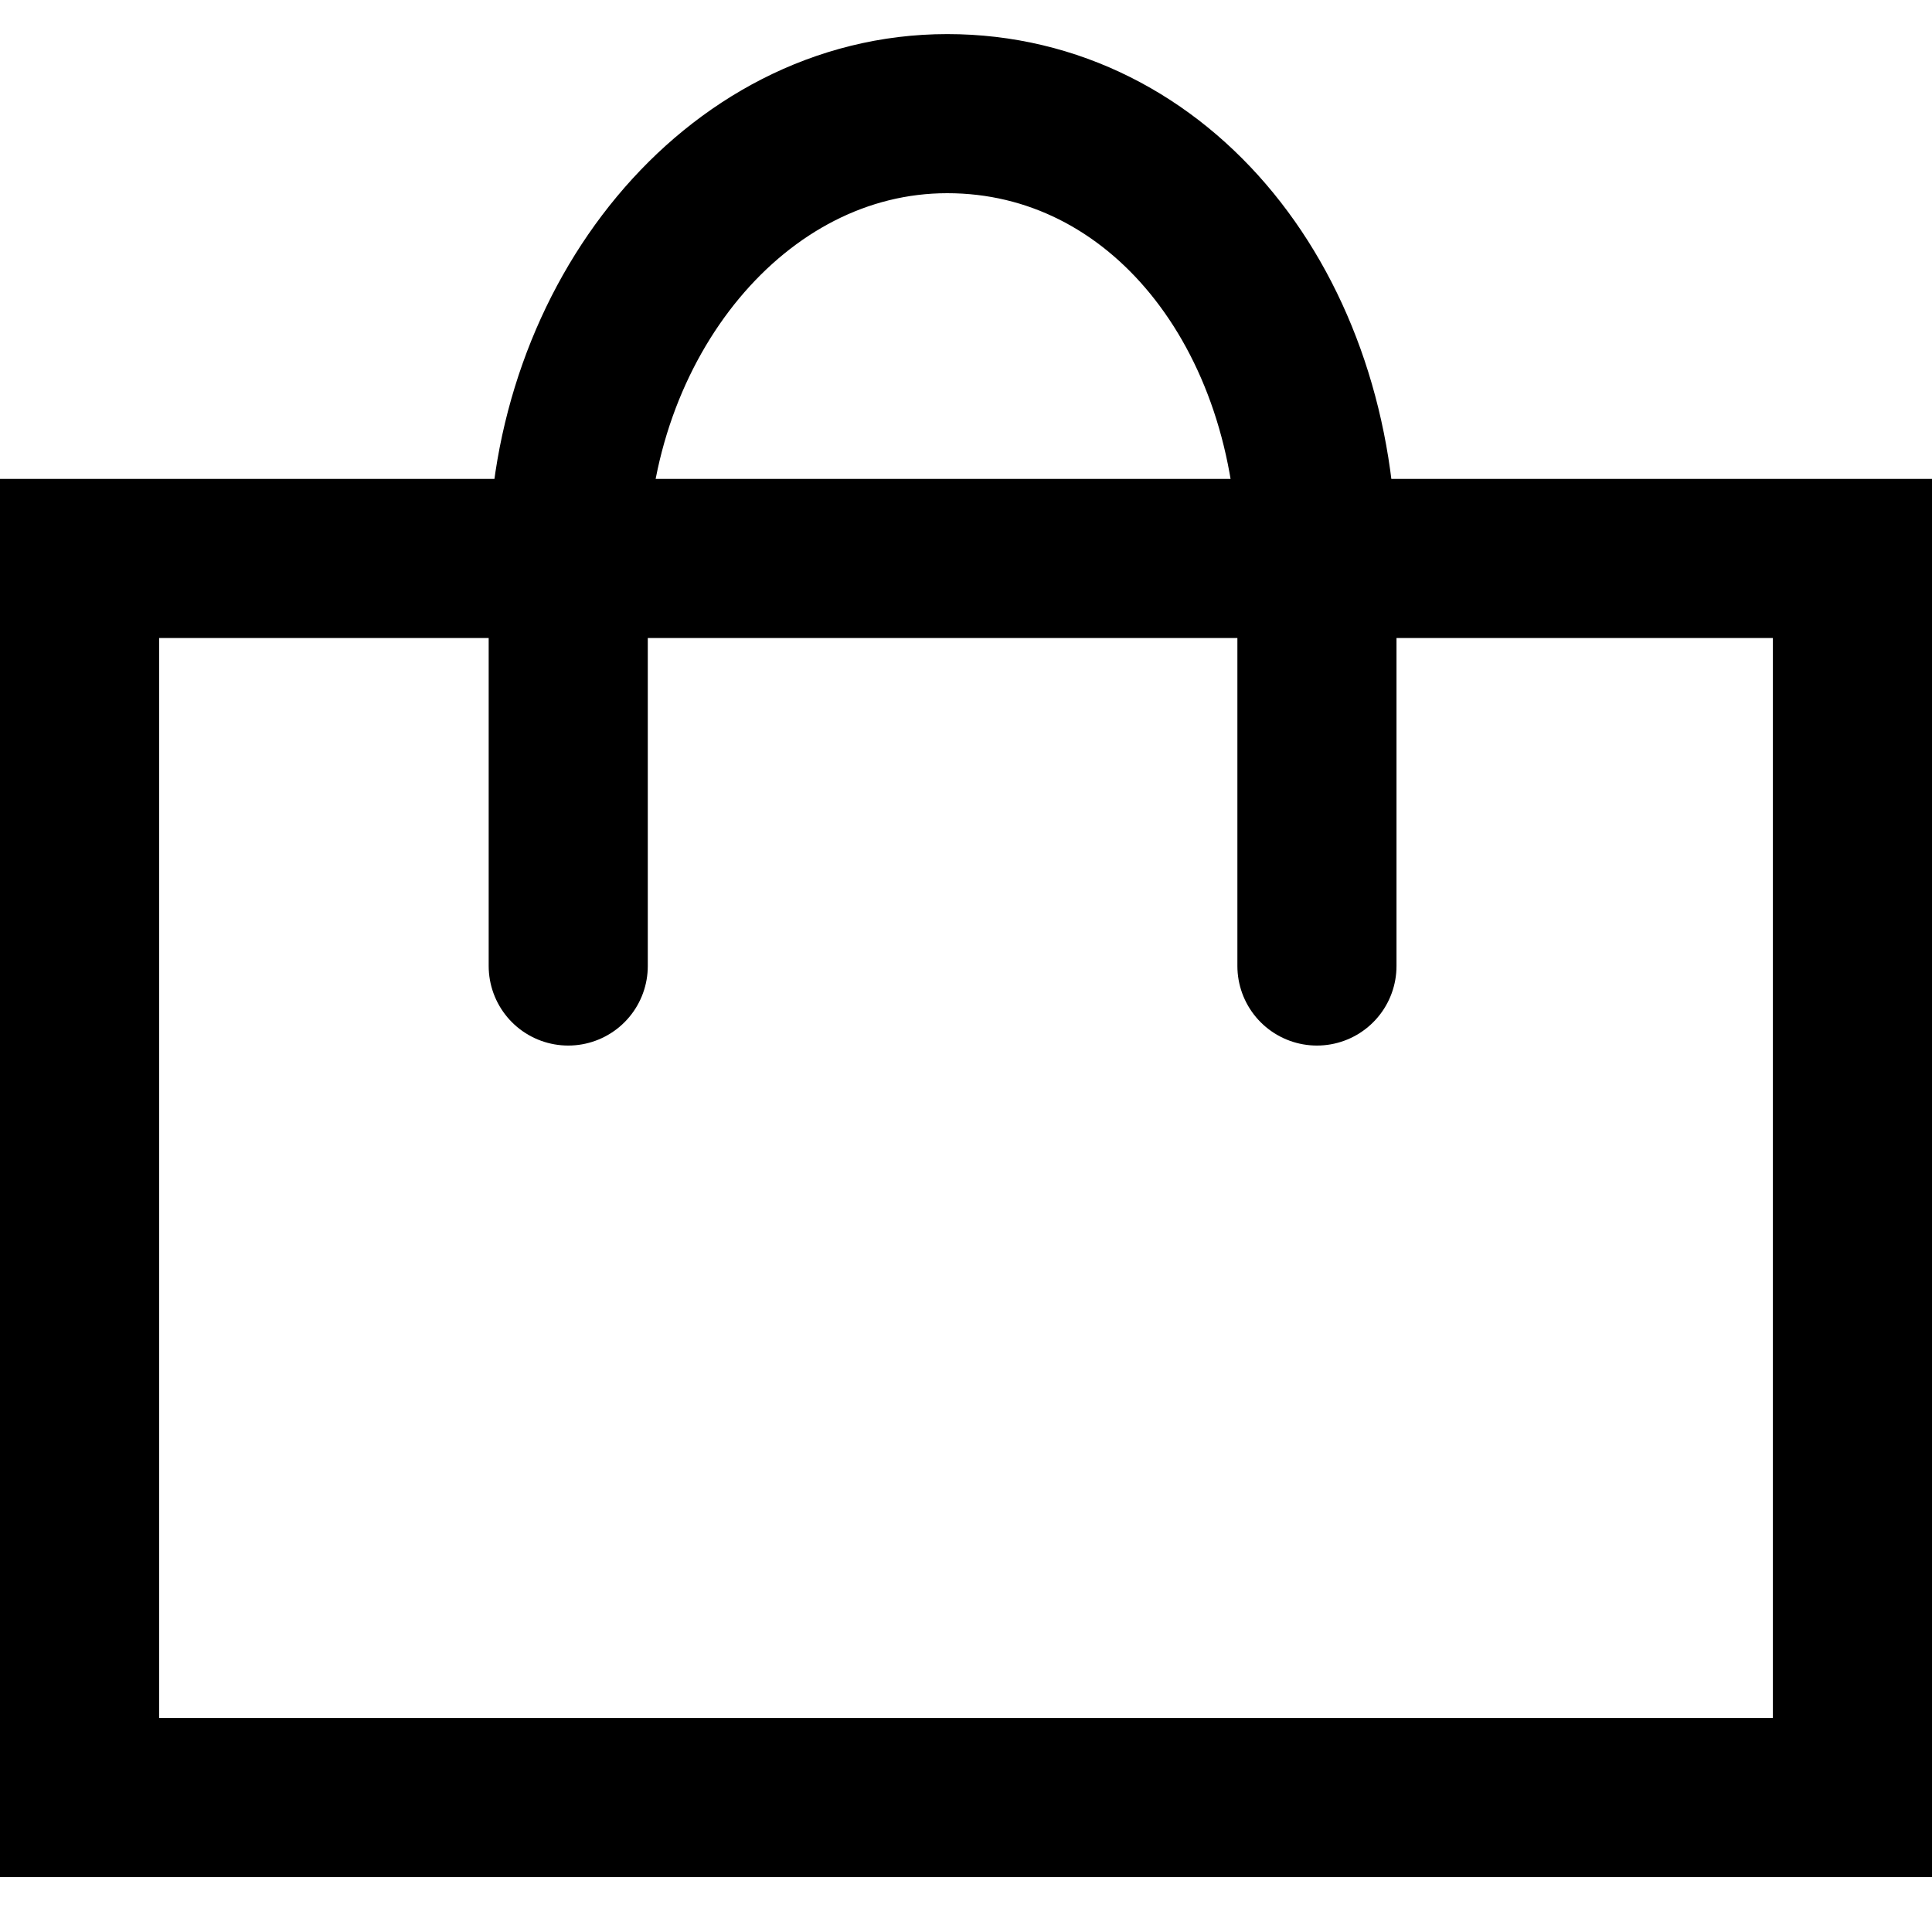
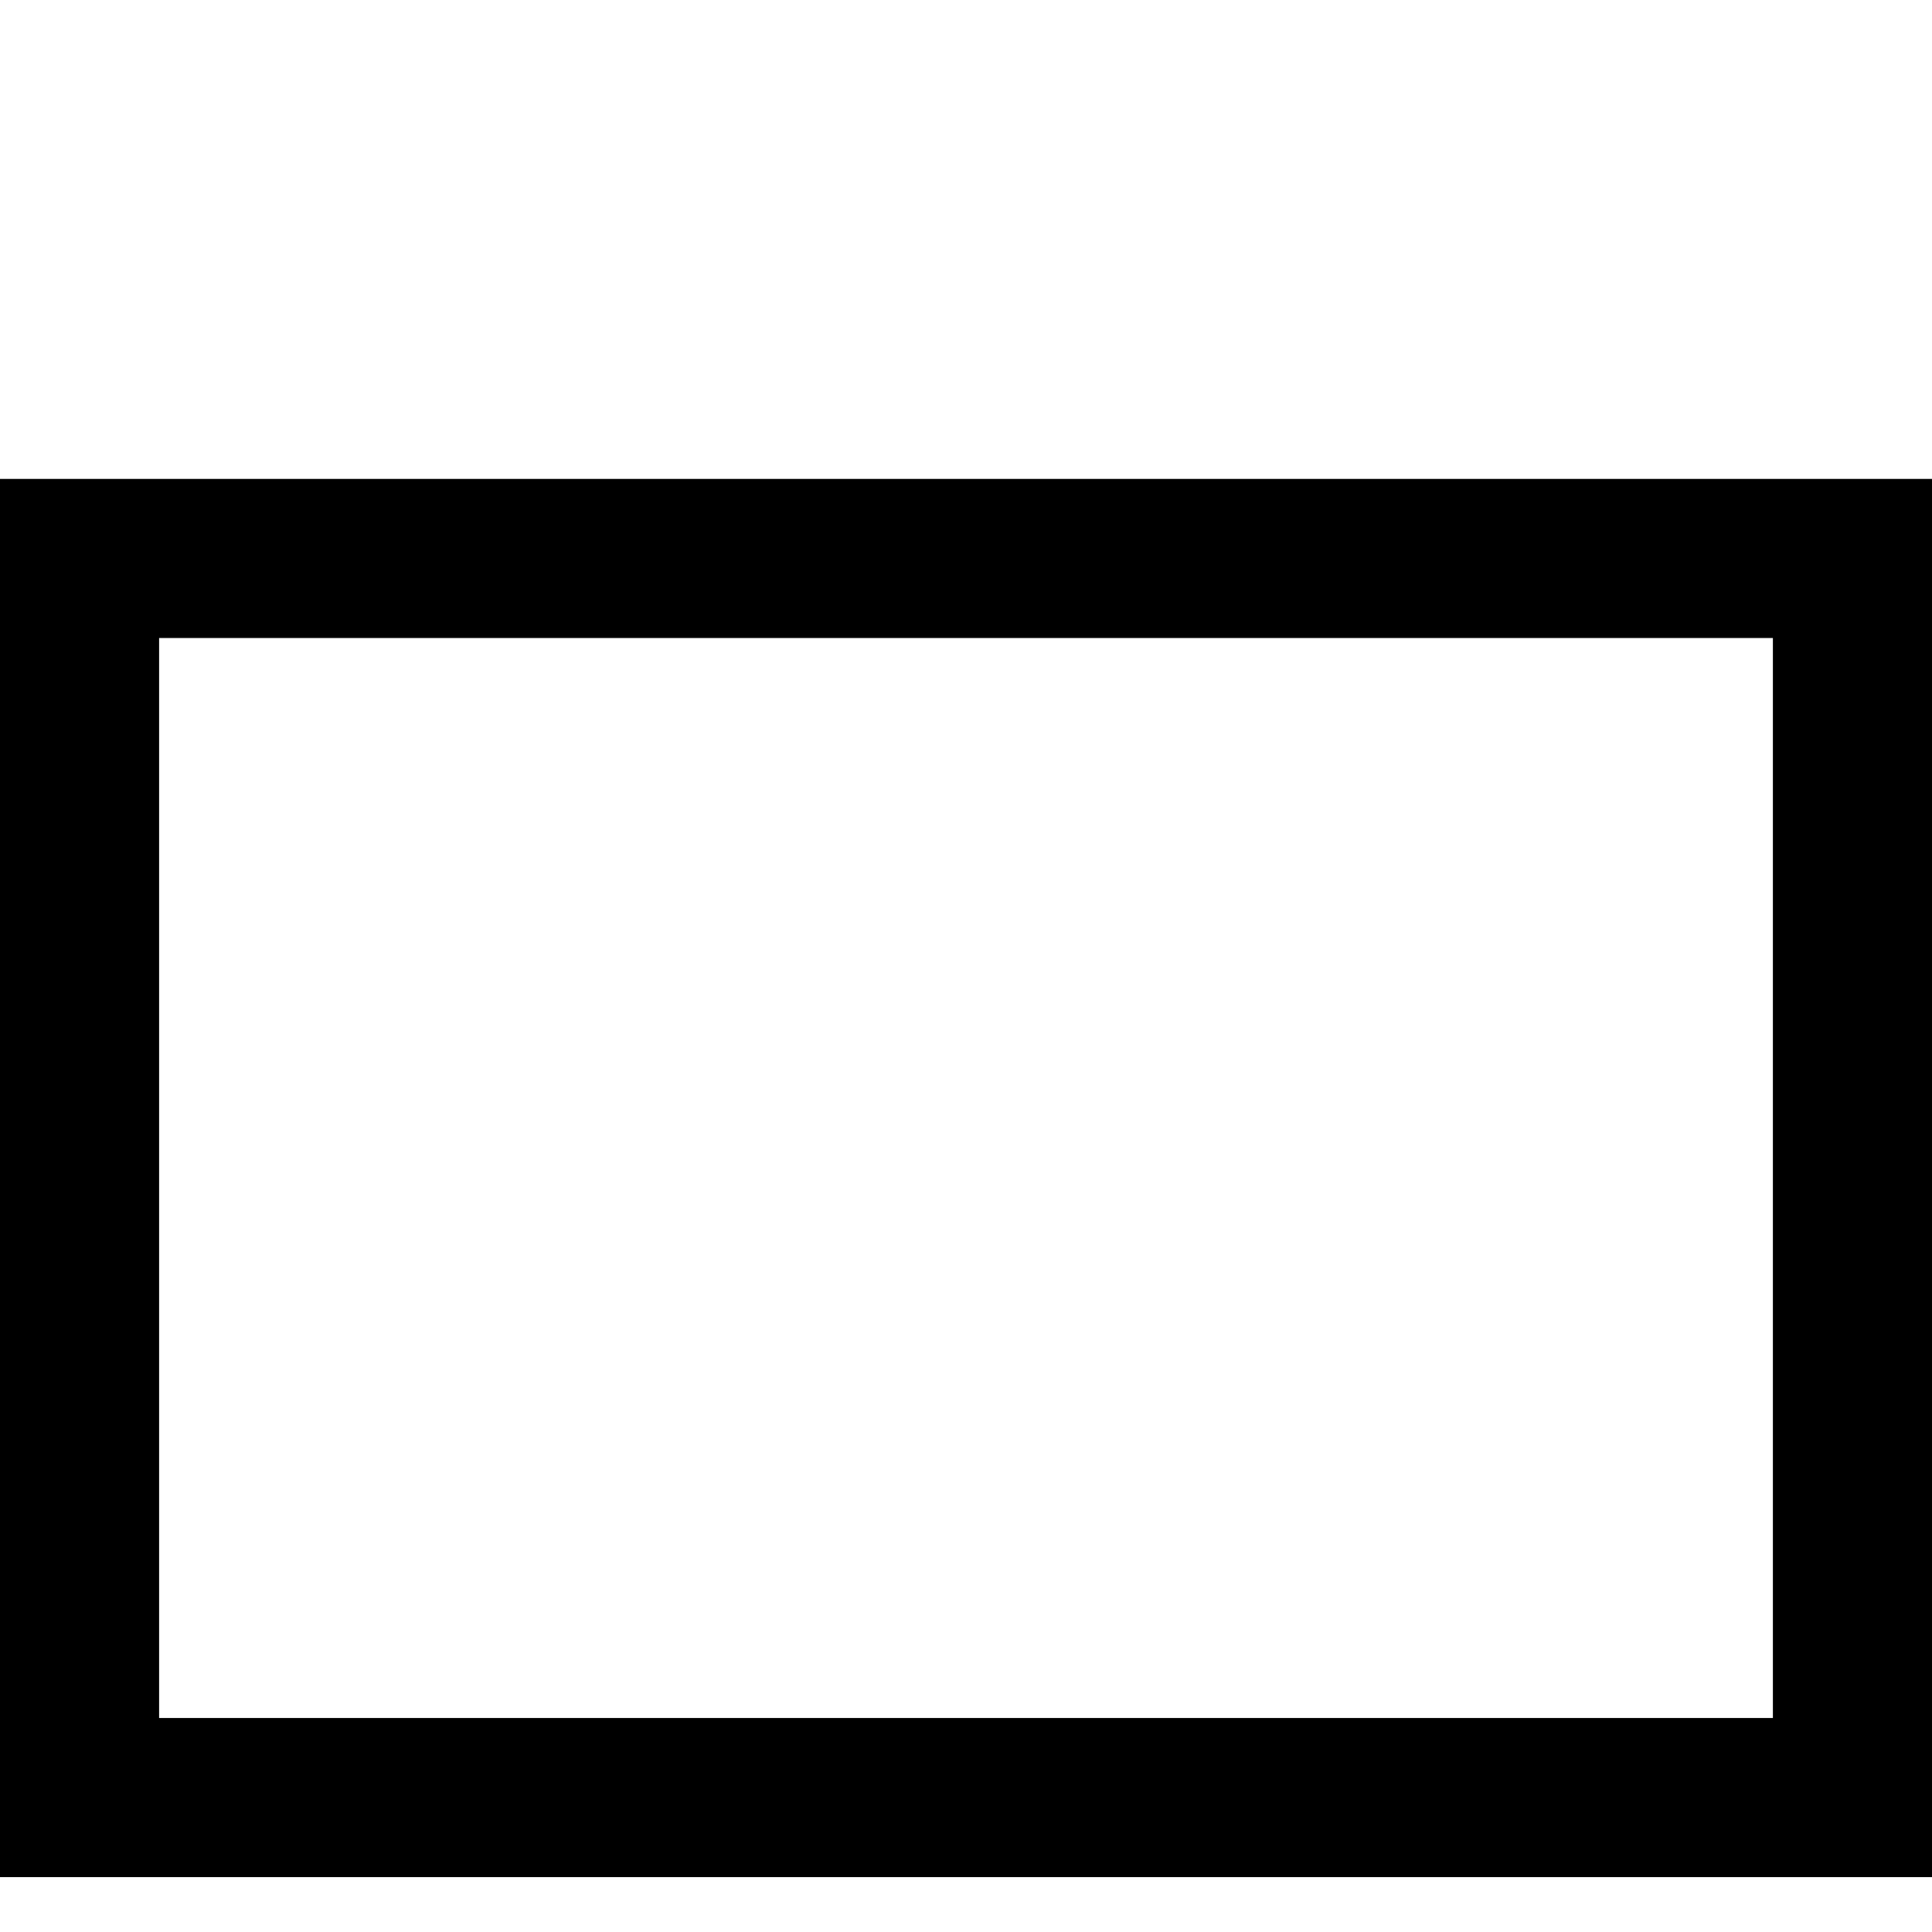
<svg xmlns="http://www.w3.org/2000/svg" width="17" height="17" viewBox="0 0 17 17" fill="none">
-   <path d="M5 8.5V4.942C5 2.827 6.464 1 8.335 1C10.206 1 11.588 2.731 11.588 4.942V8.5" stroke="black" stroke-width="1.4" stroke-miterlimit="10" stroke-linecap="round" stroke-linejoin="round" />
  <rect x="0.7" y="4.914" width="15.6" height="10.903" stroke="currentColor" stroke-width="1.4" />
  <rect x="4" y="8.5" width="9" height="1.071" />
</svg>